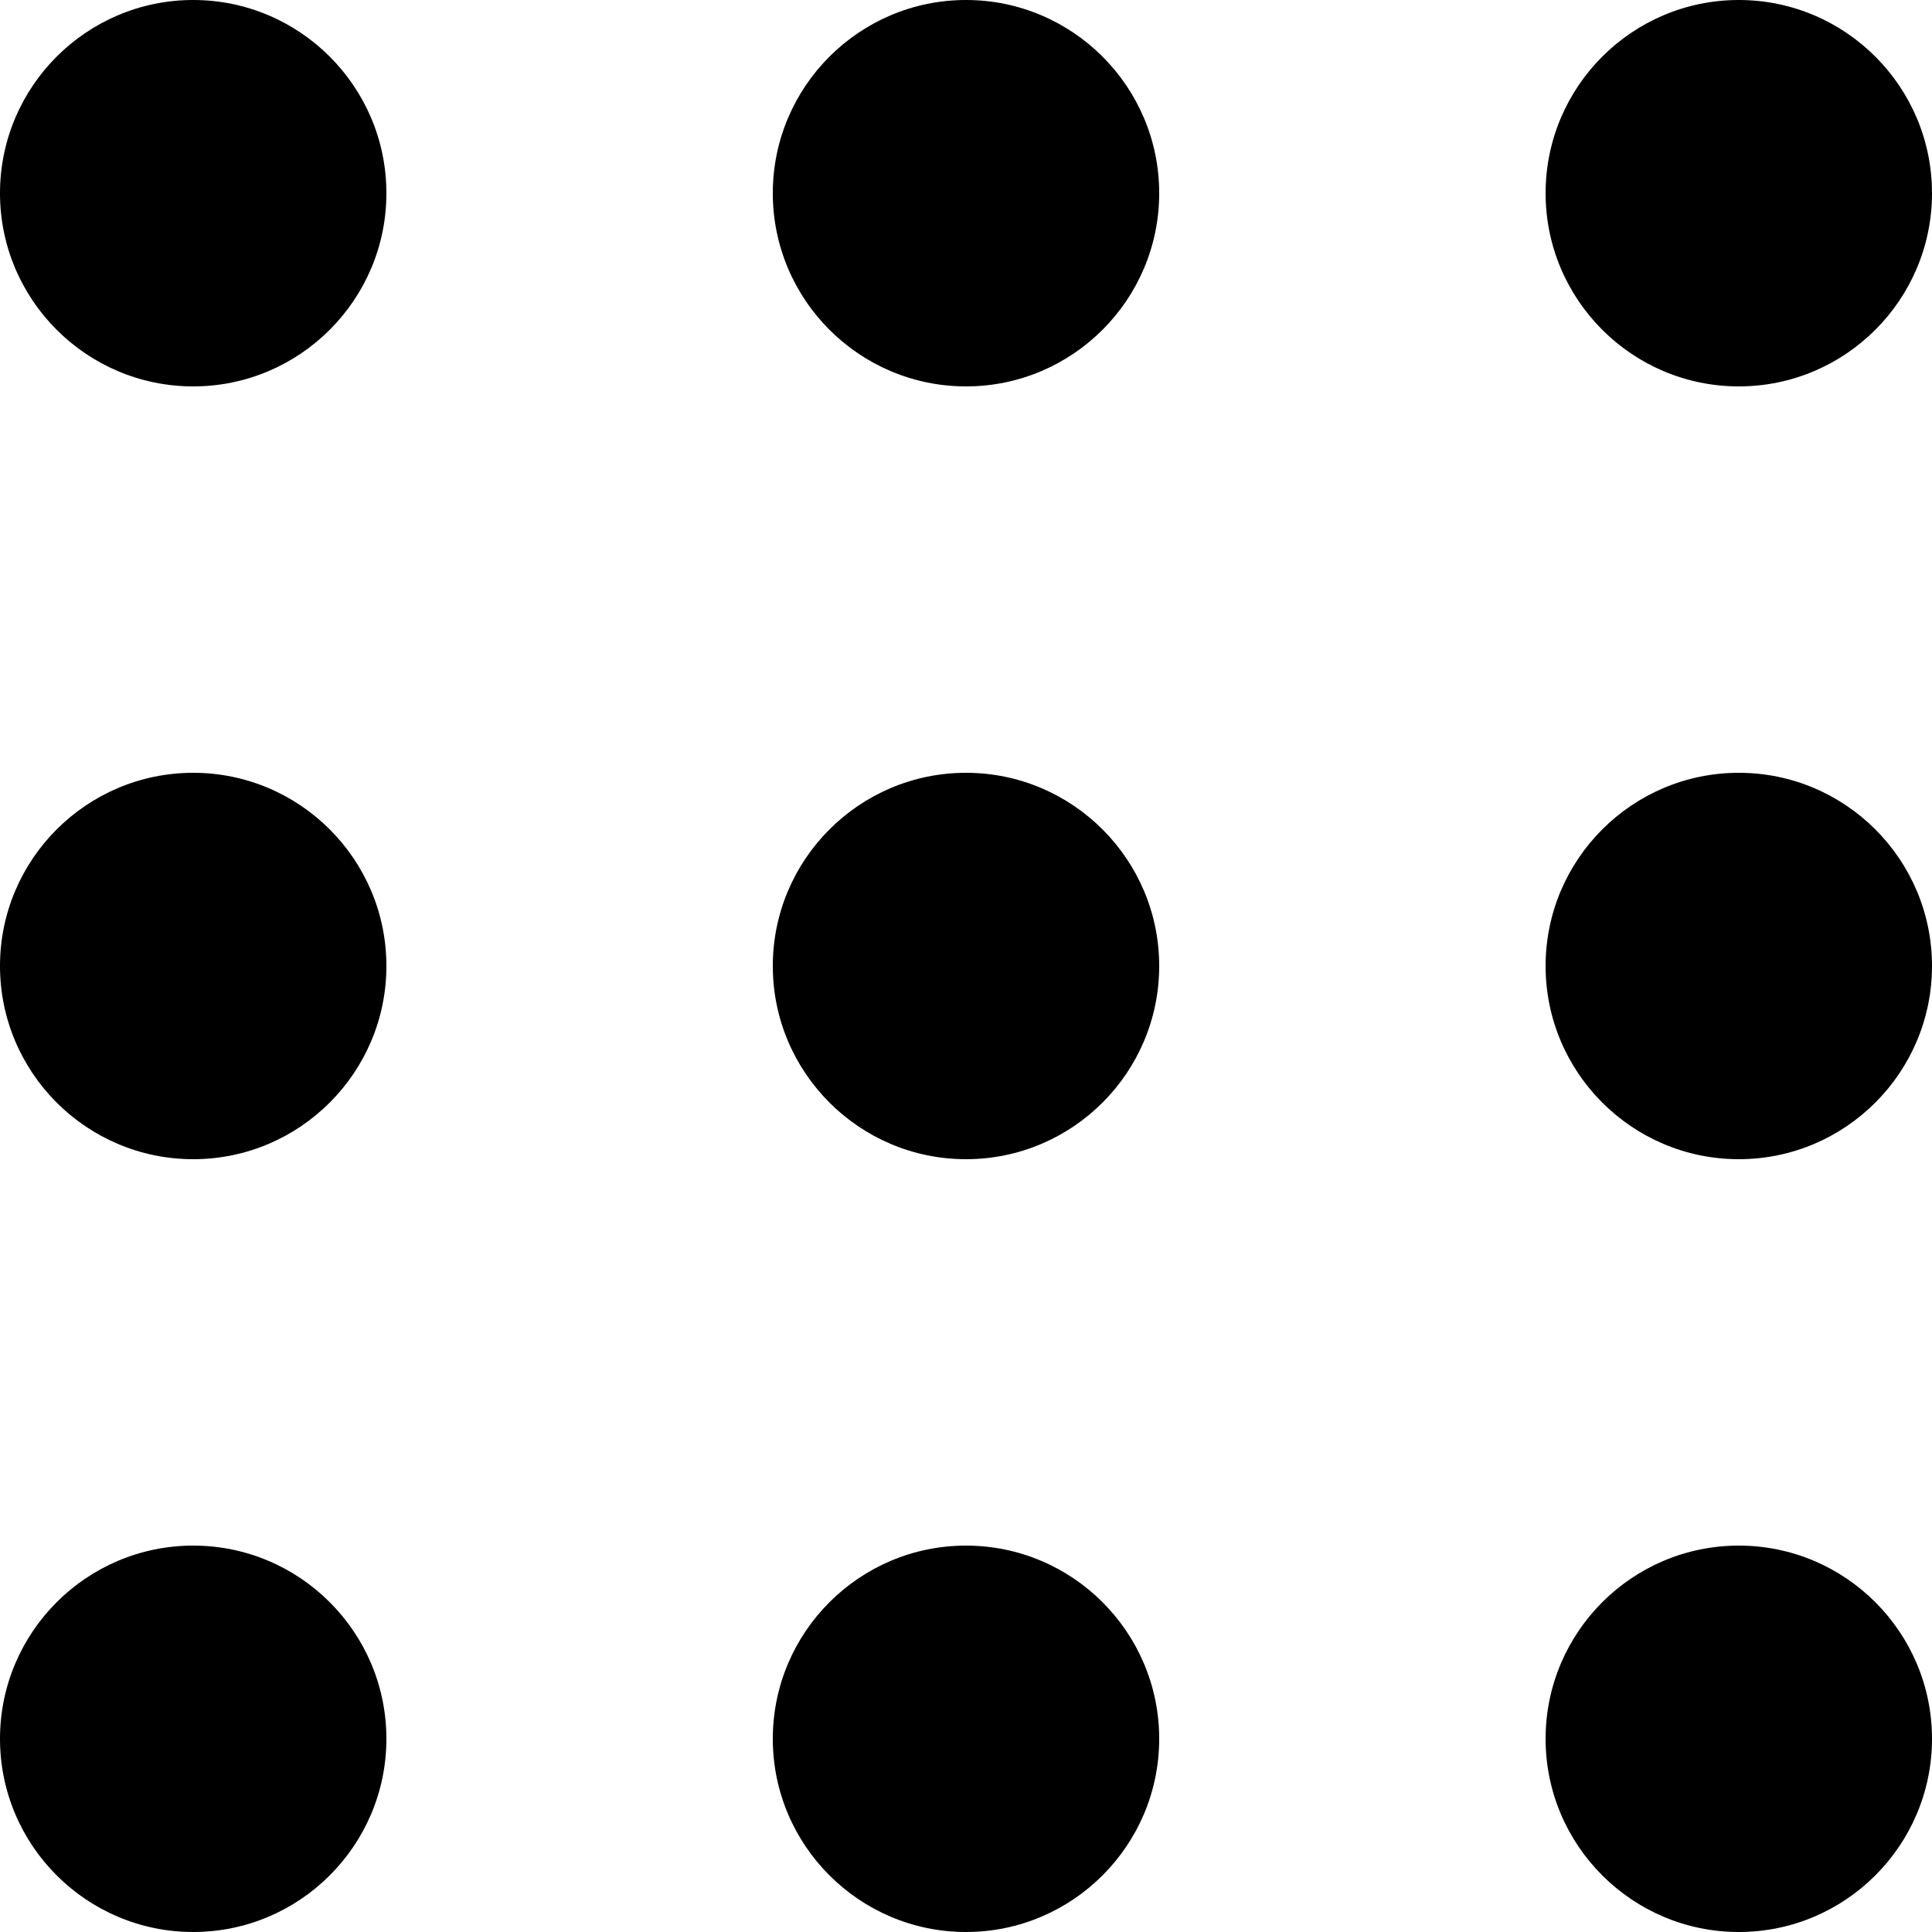
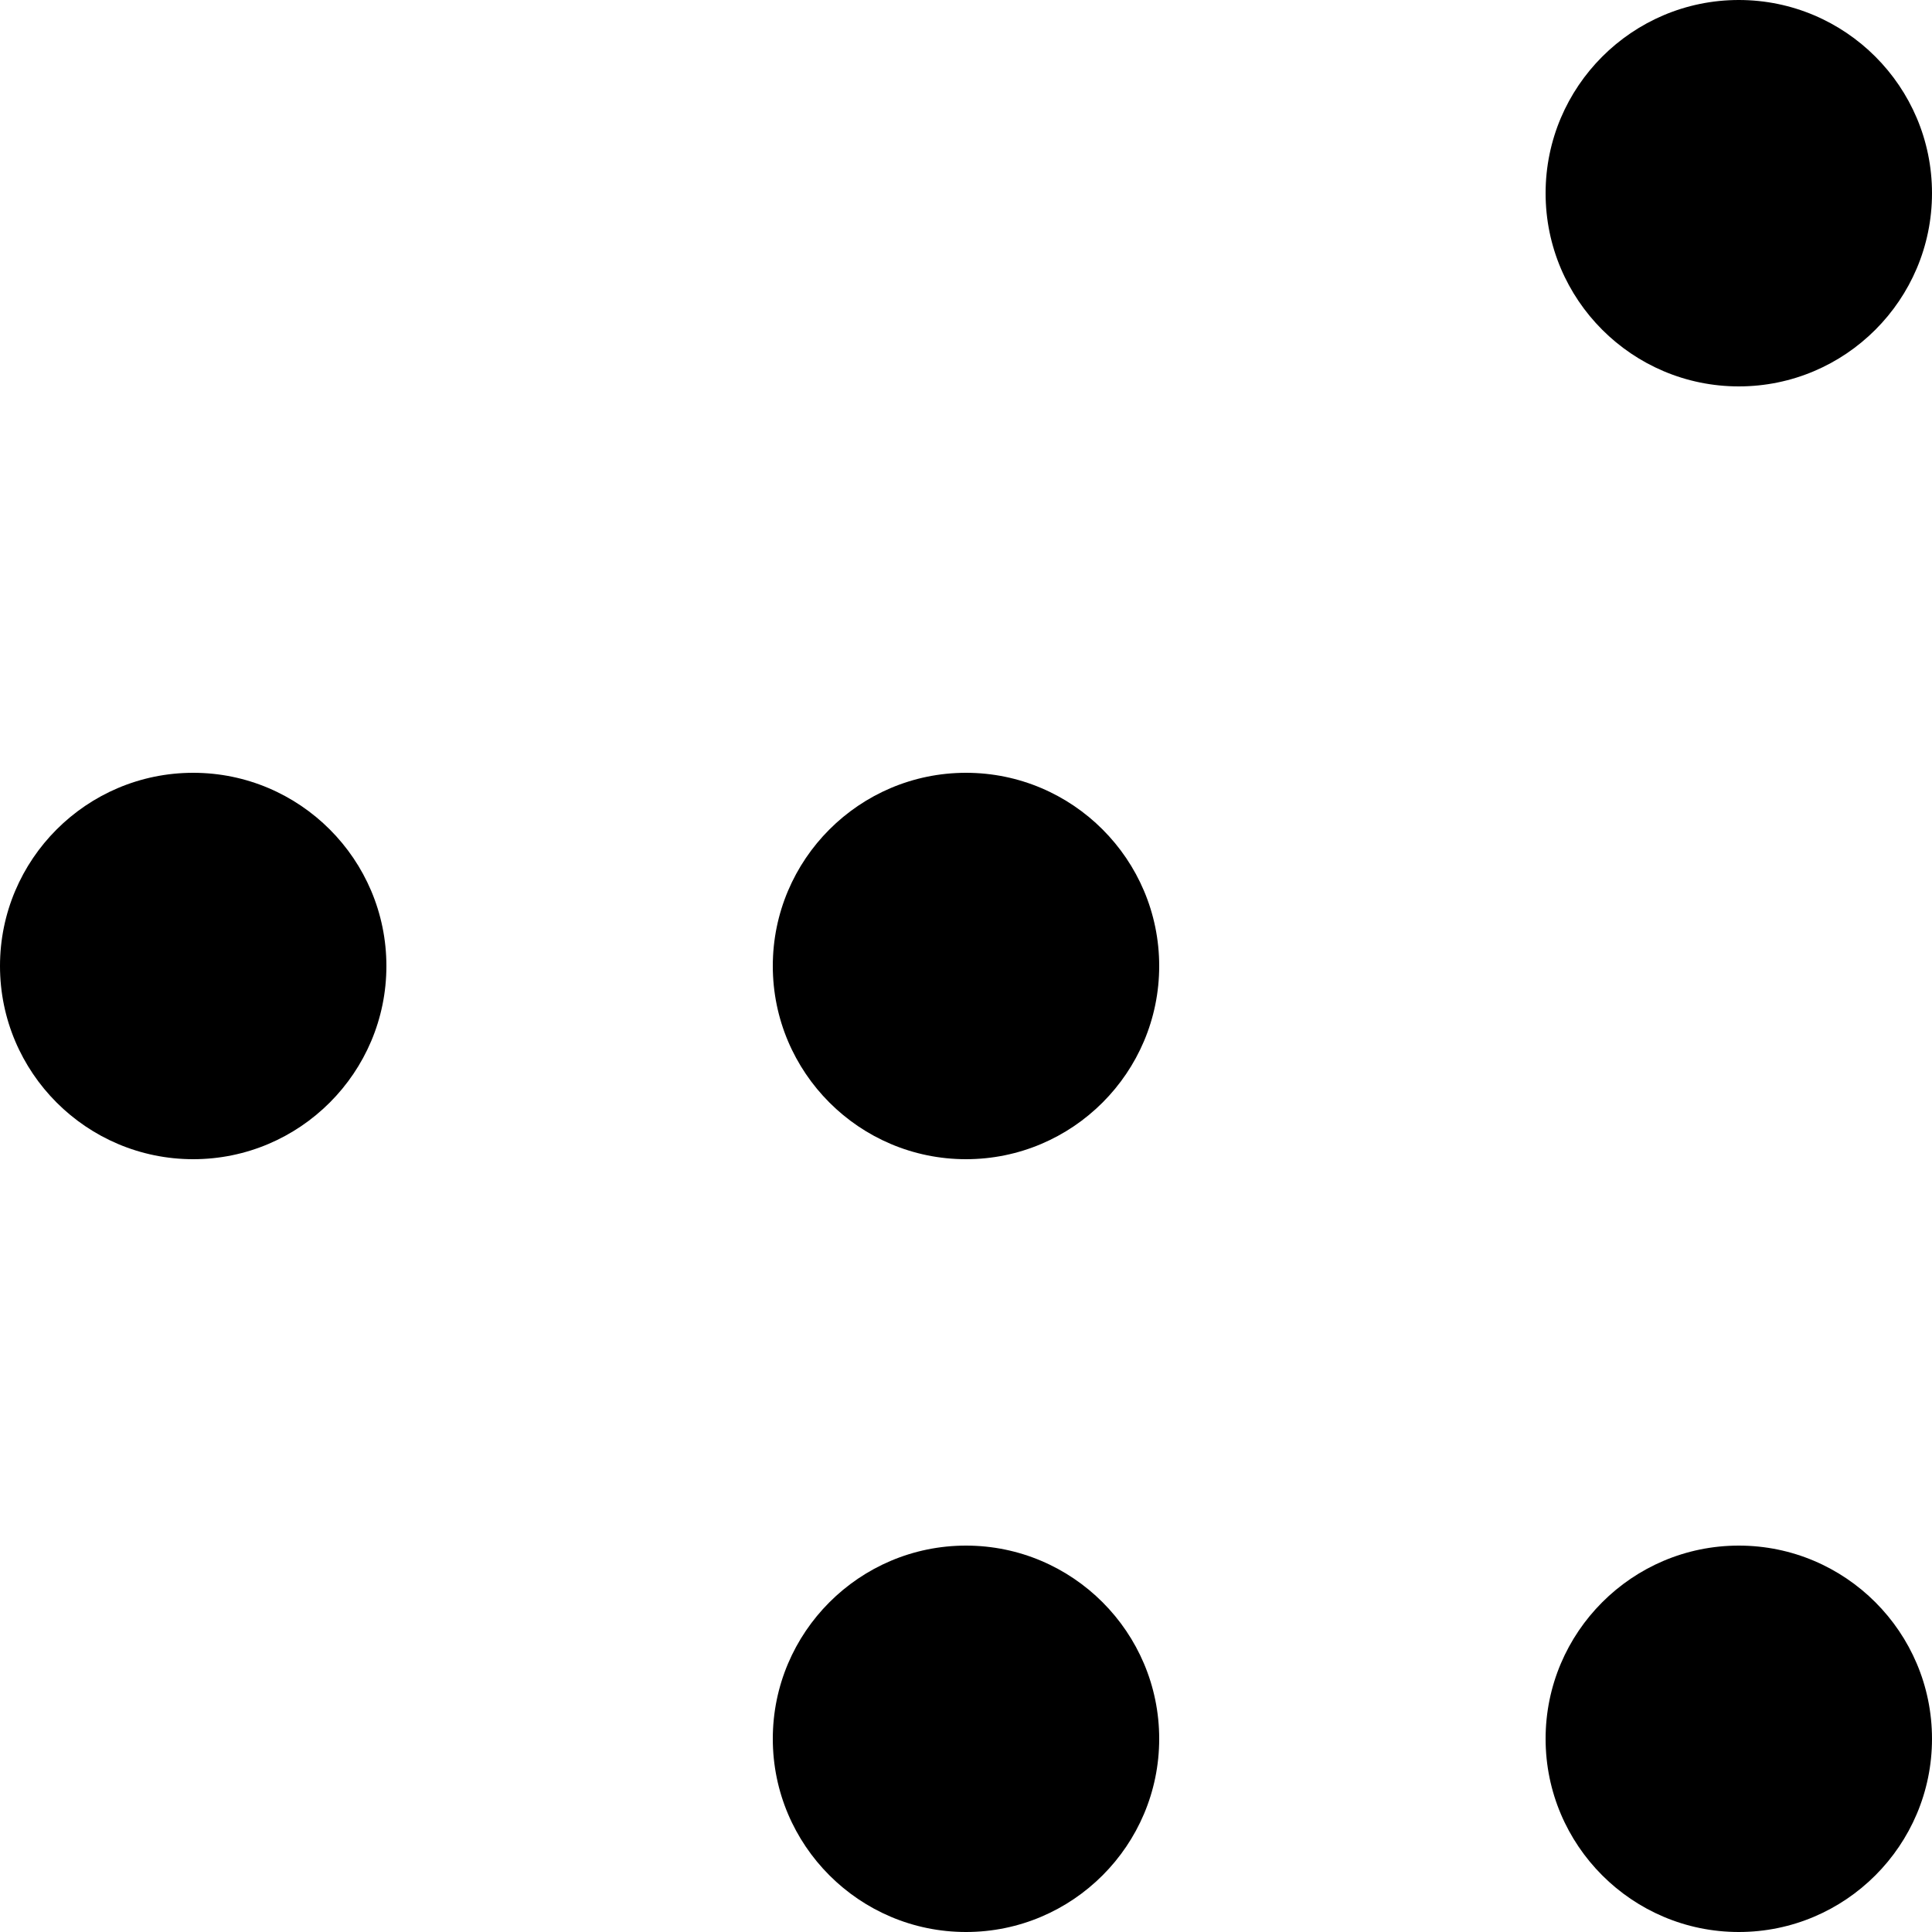
<svg xmlns="http://www.w3.org/2000/svg" id="menu_category" viewBox="0 0 128 128">
-   <path d="M12.8,25.6C5.74,25.6,0,19.86,0,12.8S5.74,0,12.8,0s12.8,5.74,12.8,12.8-5.74,12.8-12.8,12.8Z" />
-   <path d="M64,25.6c-7.06,0-12.8-5.74-12.8-12.8S56.94,0,64,0s12.8,5.74,12.8,12.8-5.74,12.8-12.8,12.8Z" />
  <path d="M115.2,25.6c-7.06,0-12.8-5.74-12.8-12.8S108.14,0,115.2,0s12.8,5.74,12.8,12.8-5.74,12.8-12.8,12.8Z" />
  <path d="M12.8,76.8c-7.06,0-12.8-5.74-12.8-12.8s5.74-12.8,12.8-12.8,12.8,5.74,12.8,12.8-5.74,12.8-12.8,12.8Z" />
  <path d="M64,76.8c-7.06,0-12.8-5.74-12.8-12.8s5.74-12.8,12.8-12.8,12.8,5.74,12.8,12.8-5.74,12.8-12.8,12.8Z" />
-   <path d="M115.2,76.8c-7.06,0-12.8-5.74-12.8-12.8s5.74-12.8,12.8-12.8,12.8,5.74,12.8,12.8-5.74,12.8-12.8,12.8Z" />
-   <path d="M12.8,128c-7.06,0-12.8-5.74-12.8-12.8s5.74-12.8,12.8-12.8,12.8,5.74,12.8,12.8-5.74,12.8-12.8,12.8Z" />
  <path d="M64,128c-7.06,0-12.8-5.74-12.8-12.8s5.74-12.8,12.8-12.8,12.8,5.74,12.8,12.8-5.74,12.8-12.8,12.8Z" />
  <path d="M115.2,128c-7.06,0-12.8-5.74-12.8-12.8s5.74-12.8,12.8-12.8,12.8,5.74,12.8,12.8-5.74,12.8-12.8,12.8Z" />
</svg>